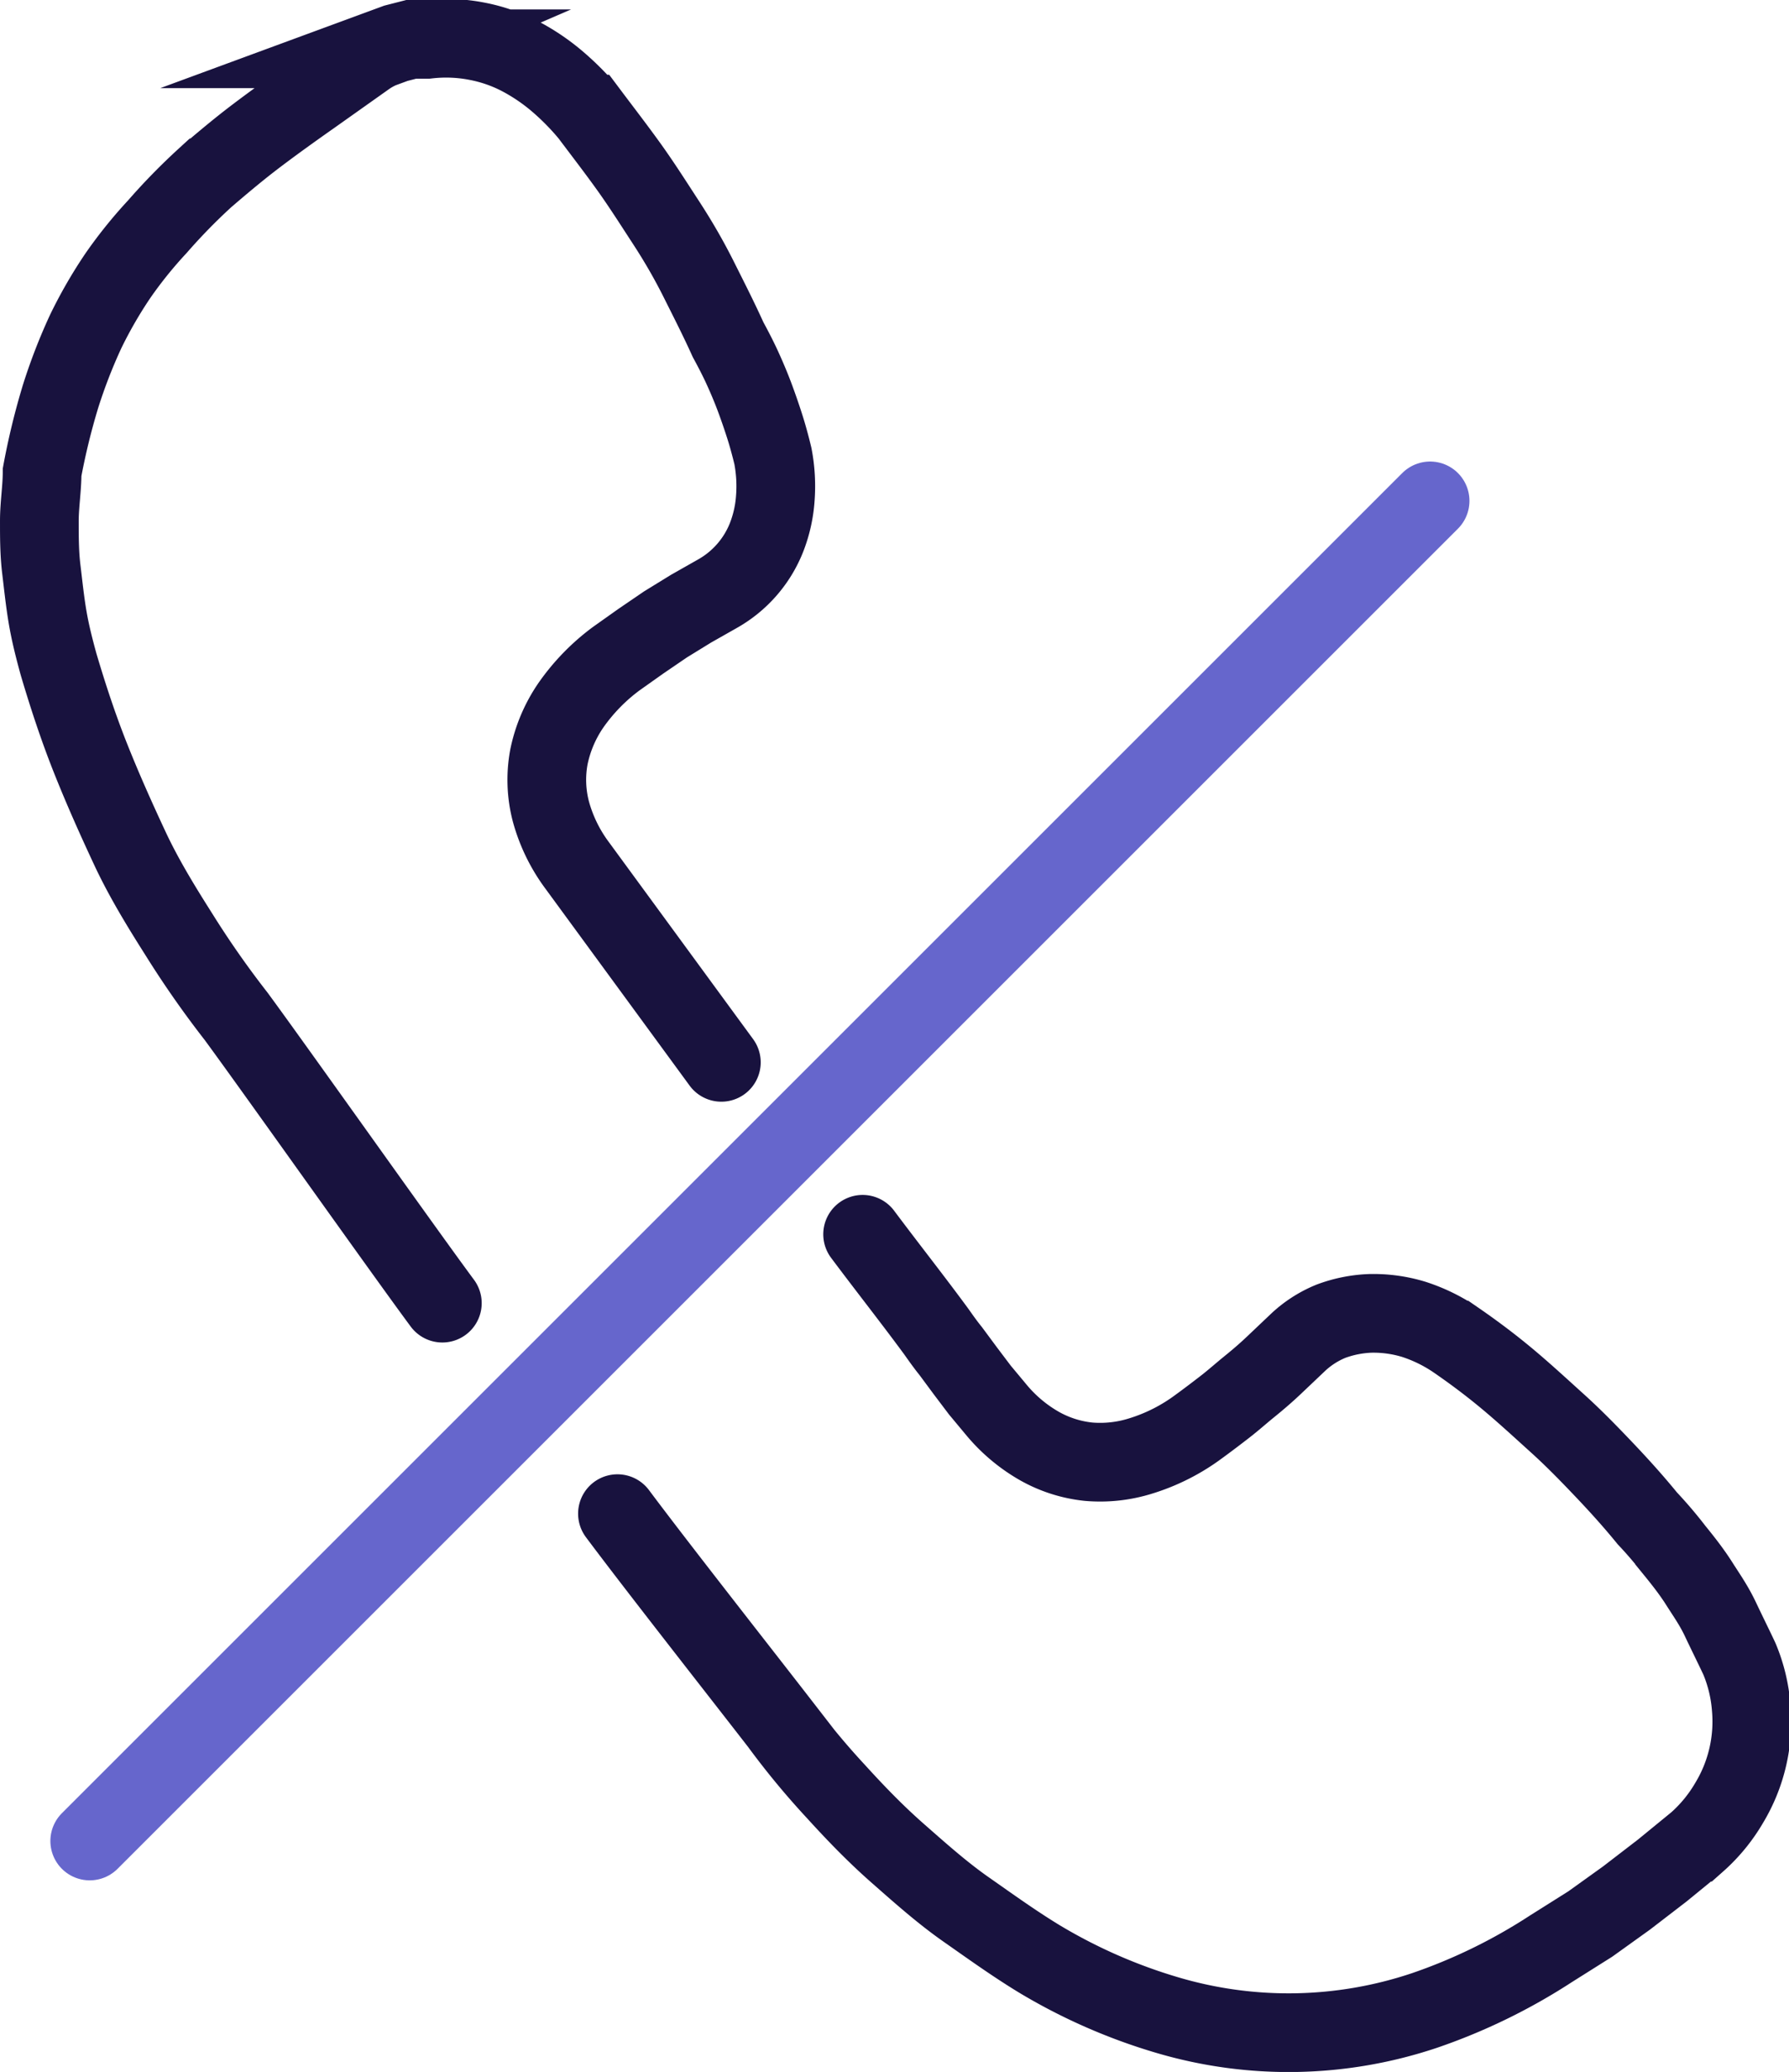
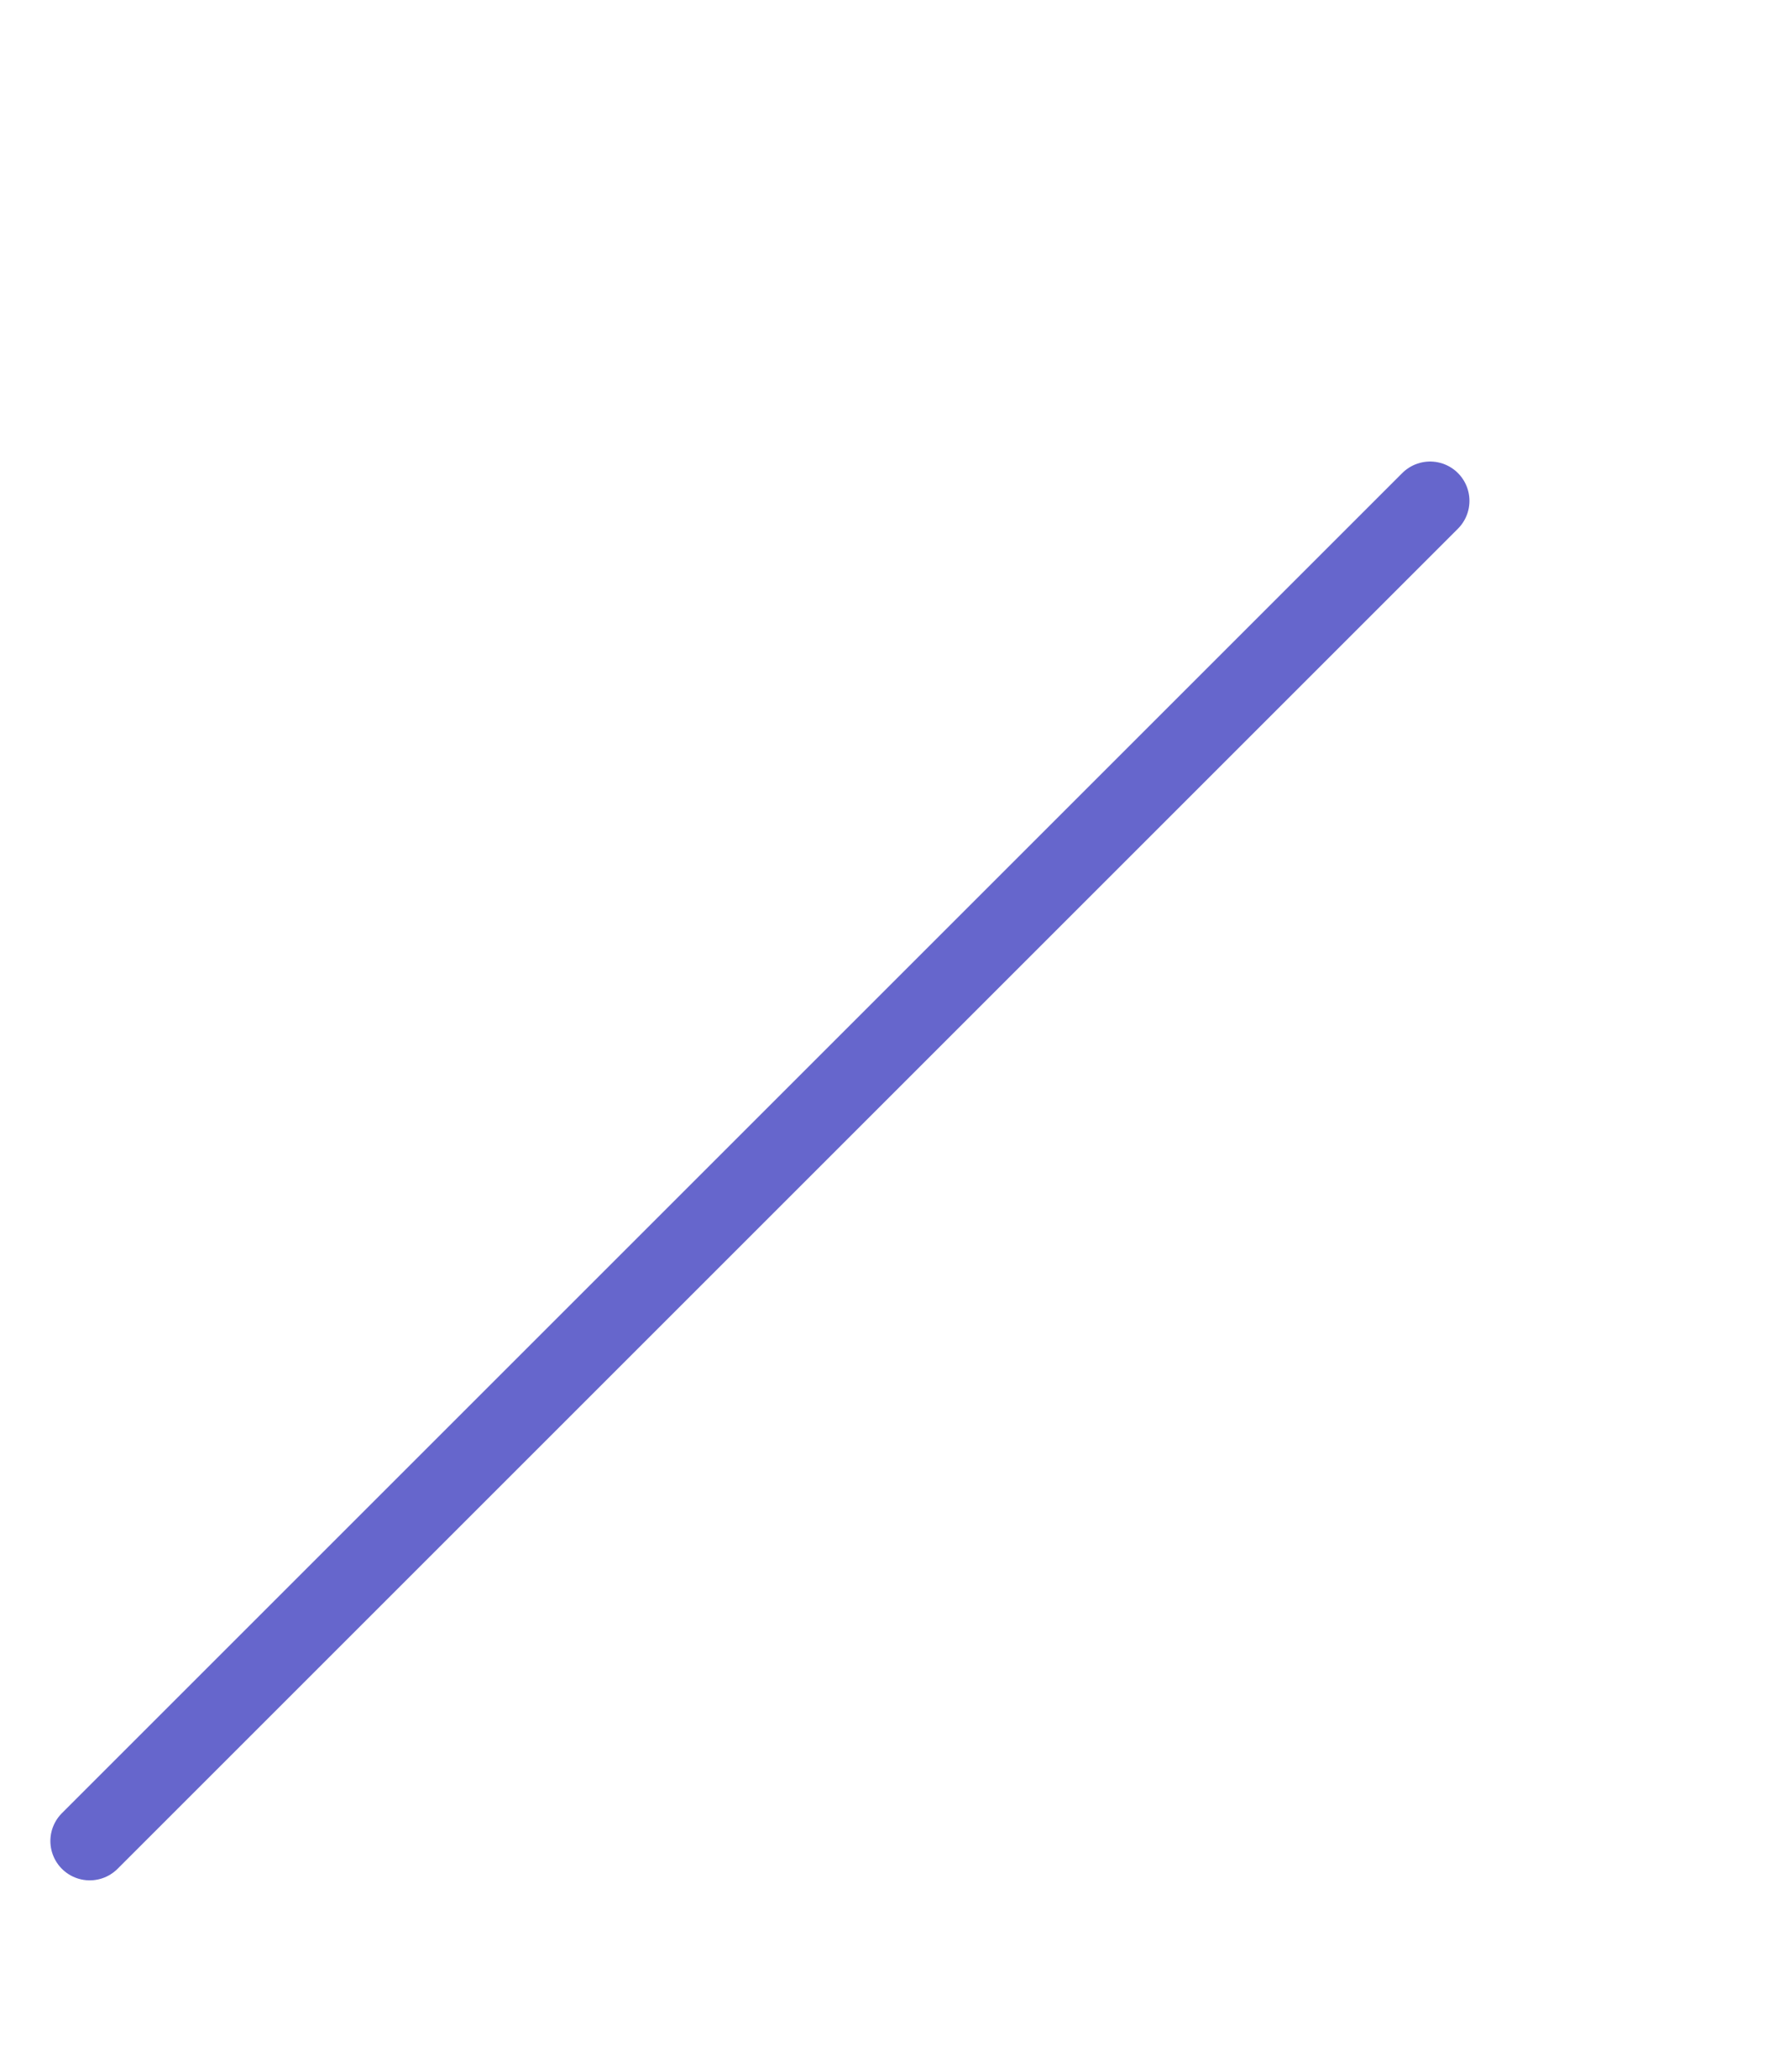
<svg xmlns="http://www.w3.org/2000/svg" width="45.46" height="52.66" viewBox="0 0 45.46 52.66">
  <g id="Capa_2" data-name="Capa 2">
    <g id="Capa_12" data-name="Capa 12">
-       <path d="M18.33,27l-1.83-2.5L14.67,22A4.1,4.1,0,0,1,14,20.63a3.17,3.17,0,0,1-.05-1.4,3.59,3.59,0,0,1,.56-1.31,5.11,5.11,0,0,1,1.15-1.18l.62-.44.63-.43.65-.4.67-.38a2.84,2.84,0,0,0,1.24-1.41,3.36,3.36,0,0,0,.23-1,4.06,4.06,0,0,0-.06-1.09c-.06-.25-.13-.51-.21-.76s-.17-.51-.26-.75-.2-.5-.31-.74-.23-.47-.36-.71c-.23-.51-.48-1-.74-1.52s-.54-1-.84-1.46-.61-.95-.94-1.41-.67-.9-1-1.34a6.75,6.75,0,0,0-.84-.85,5.15,5.15,0,0,0-.94-.63,4,4,0,0,0-1.07-.37A4.09,4.09,0,0,0,10.86,1l-.41,0-.39.1-.38.14a2.08,2.08,0,0,0-.36.2l-1.41,1c-.47.33-.93.66-1.38,1s-.89.71-1.32,1.08A15.35,15.35,0,0,0,4,5.76,11.25,11.25,0,0,0,3,7a11.46,11.46,0,0,0-.82,1.42,13.83,13.83,0,0,0-.64,1.65A17.69,17.69,0,0,0,1.07,12c0,.41-.07.83-.07,1.24s0,.82.05,1.23.09.81.16,1.22.17.8.28,1.2c.24.81.5,1.6.81,2.38s.65,1.54,1,2.29.79,1.47,1.24,2.18A24.39,24.39,0,0,0,6,25.83c1,1.36,4.24,5.94,5.24,7.29" fill="none" stroke="#18123e" stroke-linecap="round" stroke-miterlimit="10" stroke-width="2" />
-       <path d="M15.69,38.47c1,1.34,3.09,4,4.12,5.33a19.59,19.59,0,0,0,1.43,1.73c.5.55,1,1.07,1.58,1.58s1.13,1,1.73,1.42,1.21.86,1.85,1.25a14,14,0,0,0,3.28,1.44,10.85,10.85,0,0,0,6.51-.12,14.46,14.46,0,0,0,3.22-1.57l1-.63.92-.66.91-.7.88-.72a4.08,4.08,0,0,0,.82-1,4,4,0,0,0,.56-2.41,4,4,0,0,0-.3-1.25c-.15-.32-.31-.64-.48-1s-.35-.61-.54-.91-.41-.58-.63-.85a10.55,10.55,0,0,0-.69-.81c-.35-.43-.72-.84-1.11-1.25s-.77-.8-1.18-1.17-.82-.75-1.25-1.11-.87-.69-1.32-1a4.16,4.16,0,0,0-1.08-.53,3.52,3.52,0,0,0-1.1-.15,3.2,3.2,0,0,0-1,.2,2.72,2.72,0,0,0-.86.56l-.59.56c-.2.19-.41.37-.62.54s-.41.35-.63.52-.43.33-.65.49A4.87,4.87,0,0,1,29,37a3.44,3.44,0,0,1-1.34.15,3.21,3.21,0,0,1-1.25-.4,4,4,0,0,1-1.11-.94l-.4-.48-.37-.49-.37-.5c-.13-.16-.25-.33-.37-.5-.61-.83-1.25-1.64-1.87-2.47" fill="none" stroke="#18123e" stroke-linecap="round" stroke-miterlimit="10" stroke-width="2" />
      <line x1="36.34" y1="12.73" x2="2.28" y2="46.79" fill="none" stroke="#66c" stroke-linecap="round" stroke-miterlimit="10" stroke-width="2" />
    </g>
  </g>
</svg>